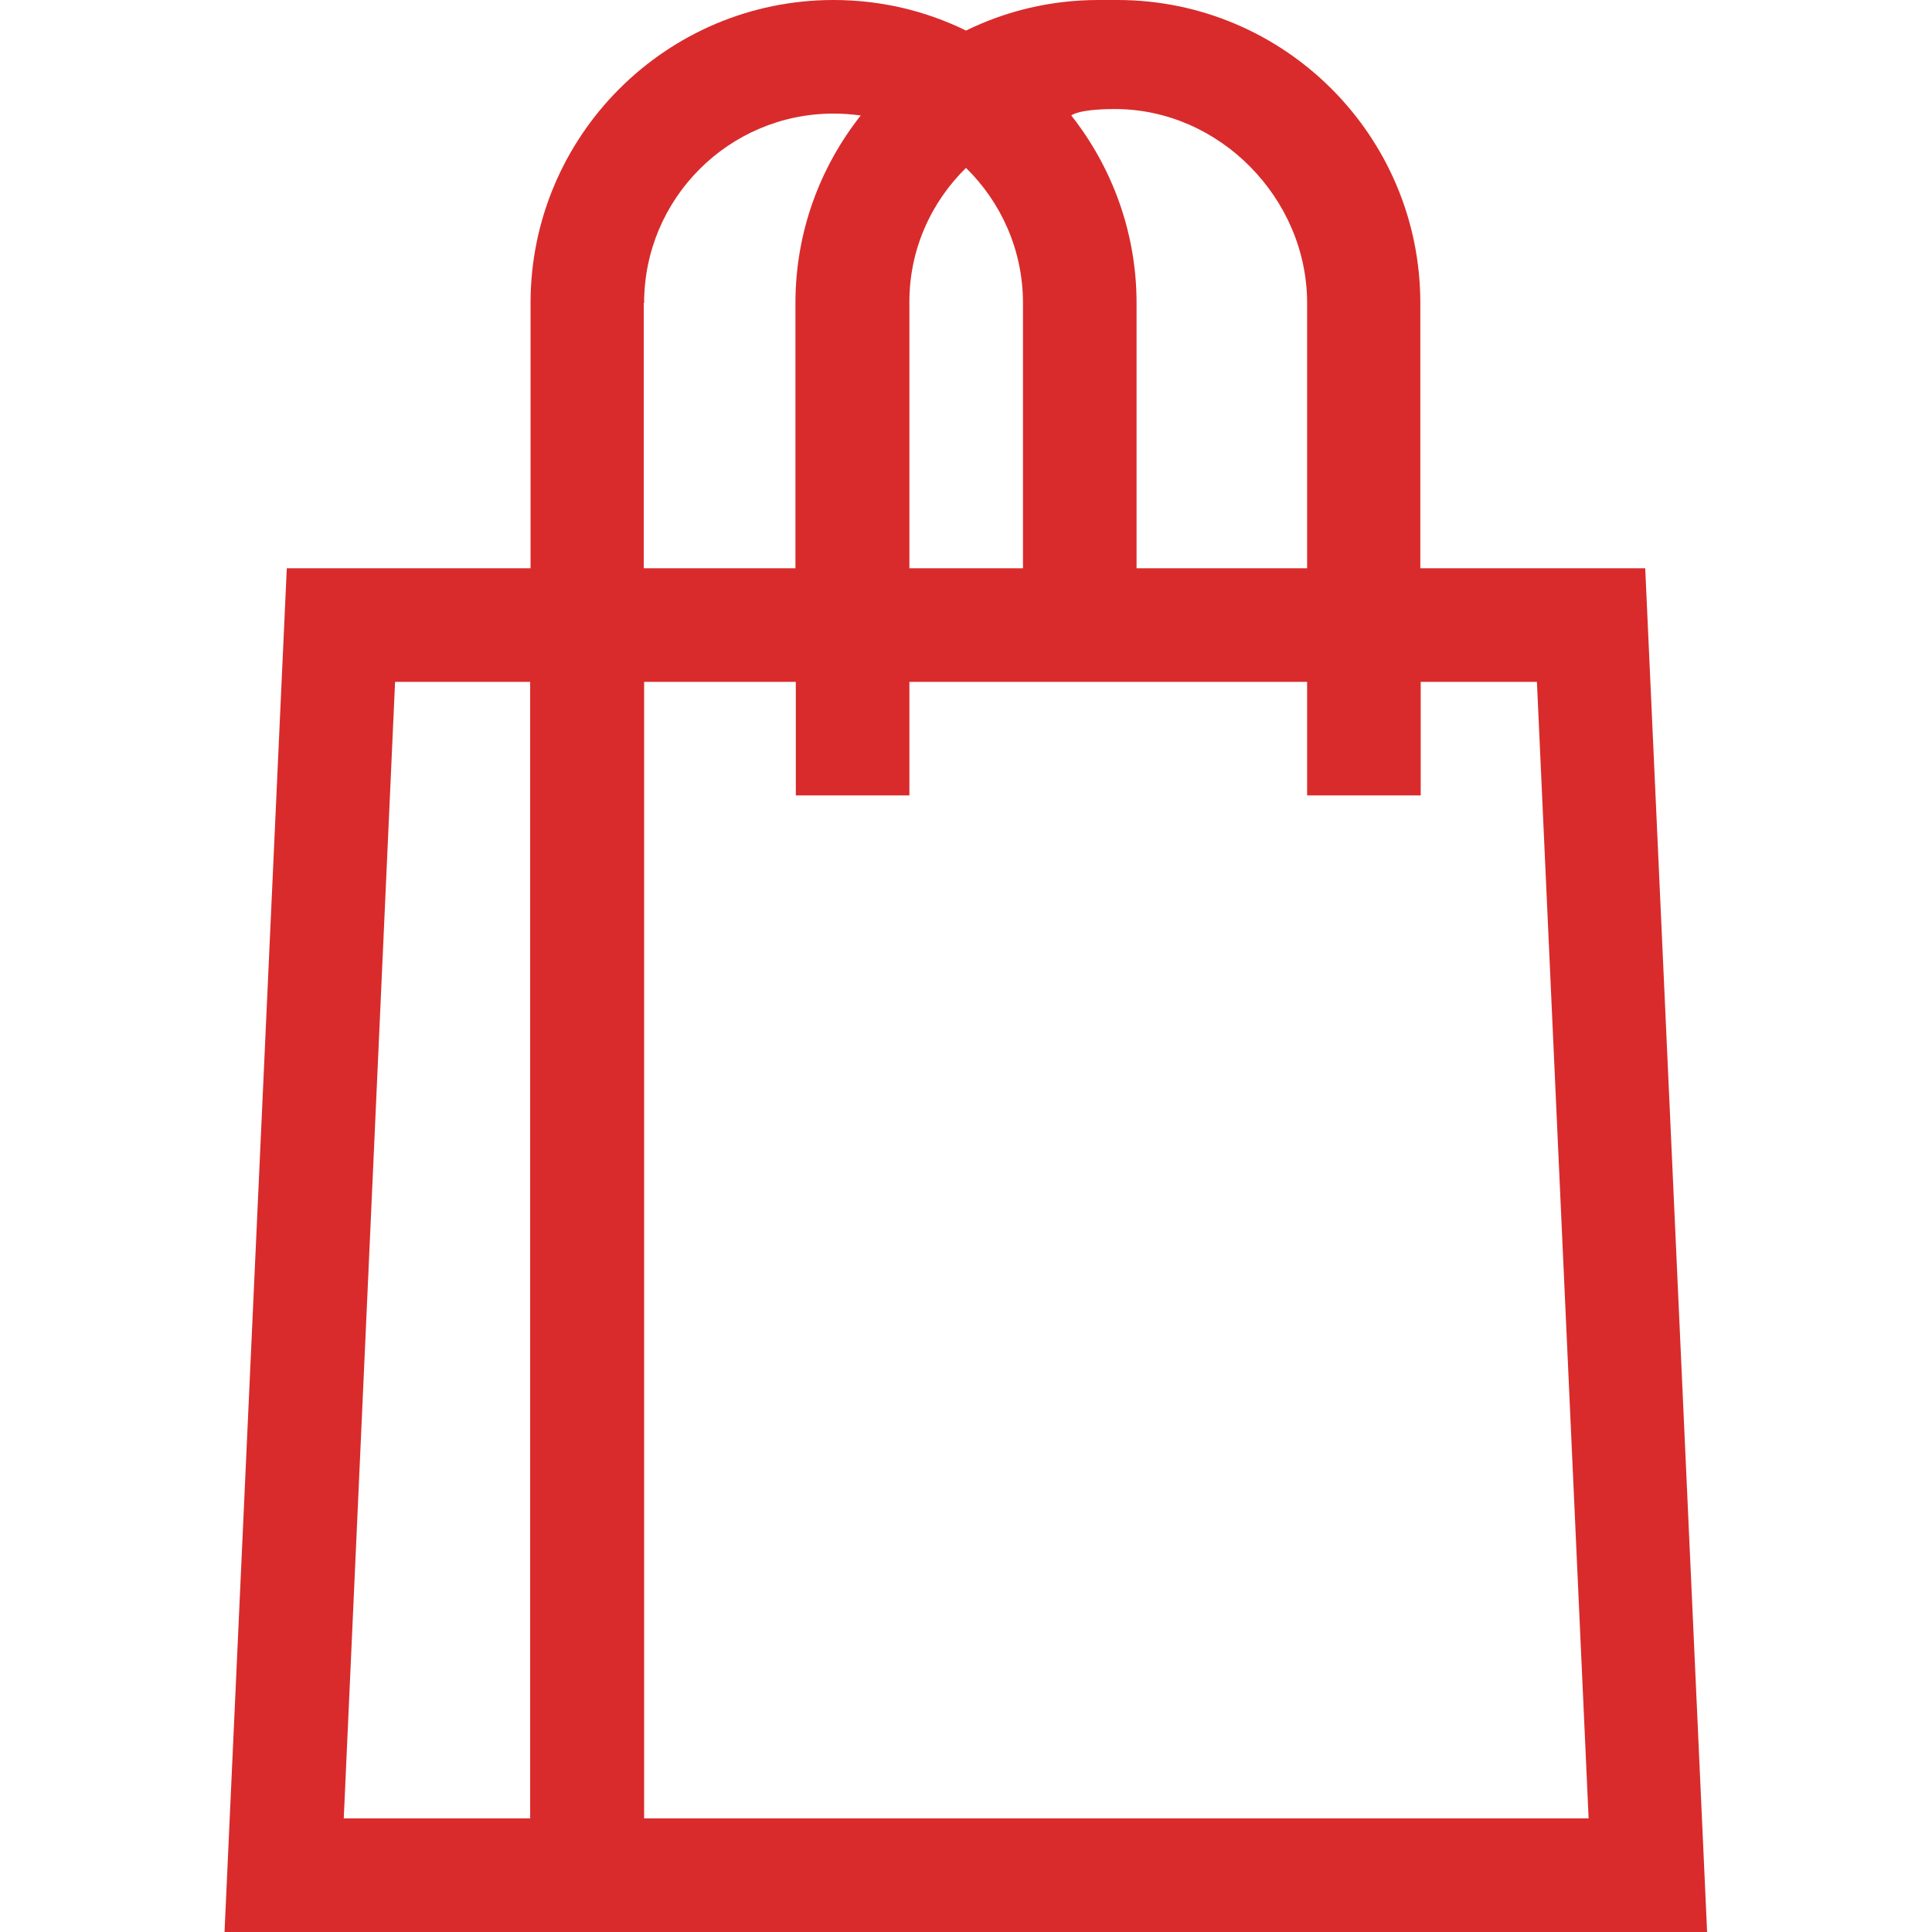
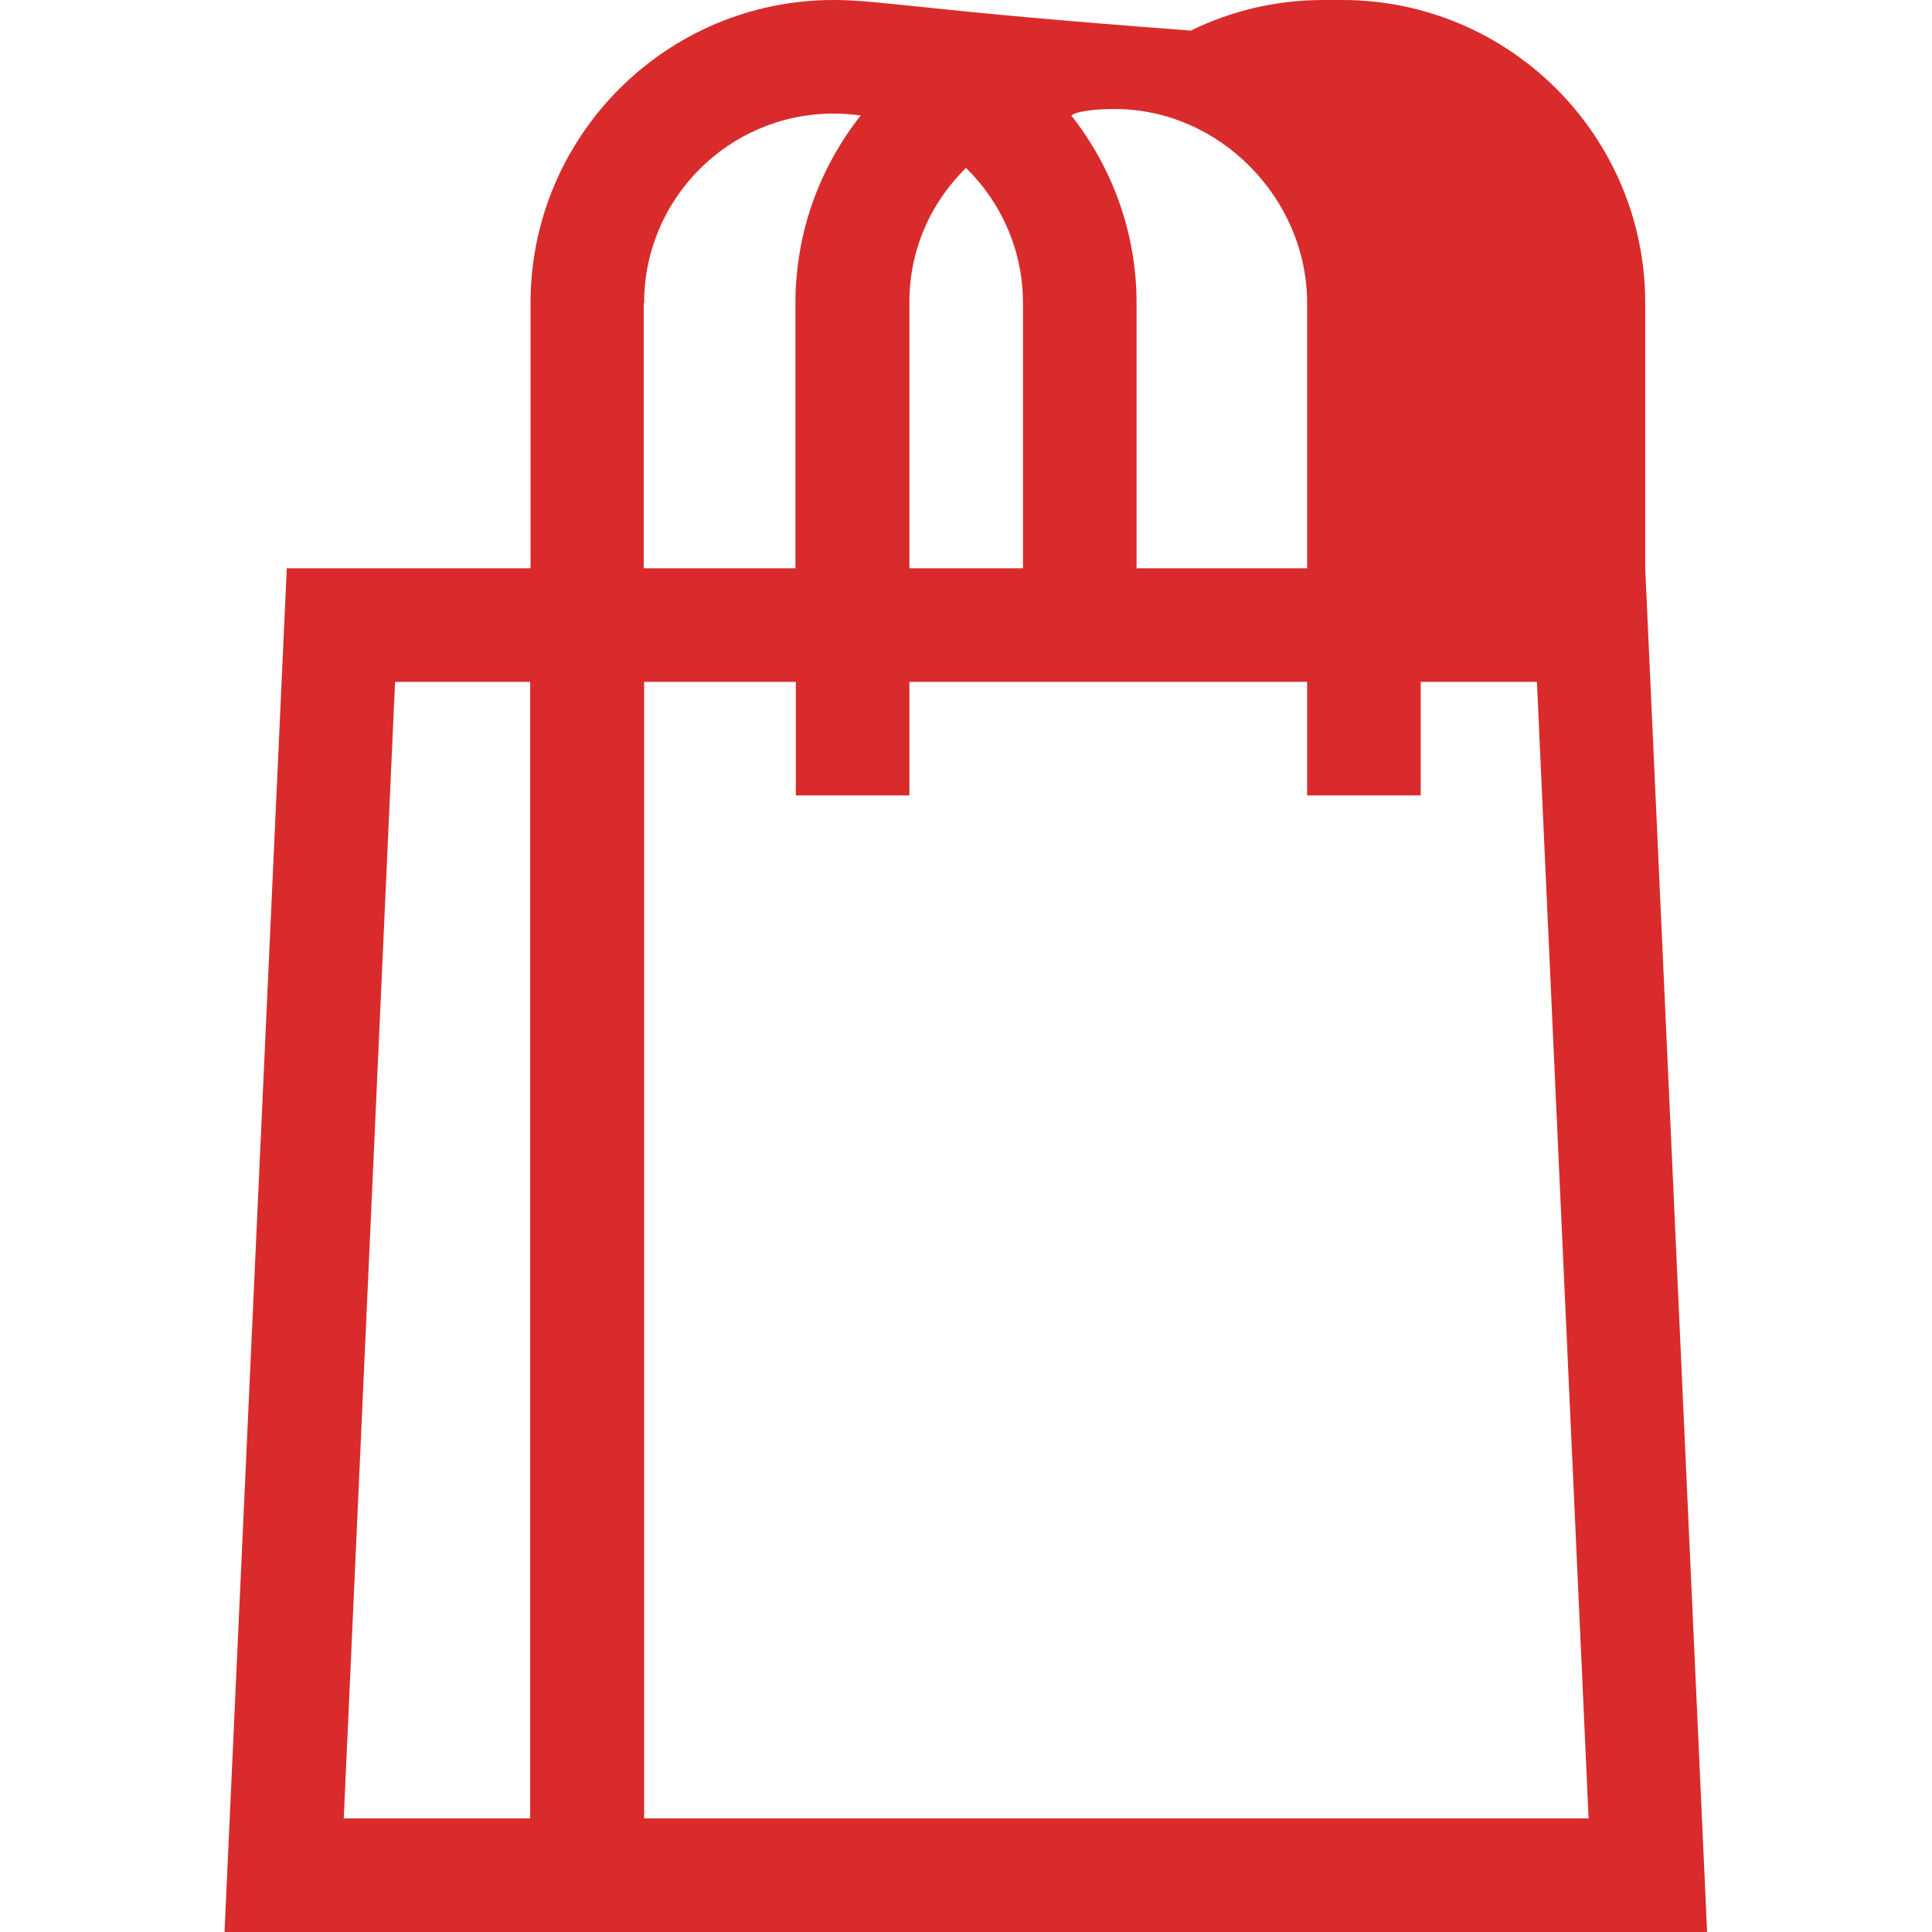
<svg xmlns="http://www.w3.org/2000/svg" id="Capa_1" x="0px" y="0px" viewBox="0 0 512 512" style="enable-background:new 0 0 512 512;" xml:space="preserve">
  <style type="text/css"> .st0{fill:#D92B2B;} </style>
  <g>
-     <path class="st0" d="M436,150.6h-59.6V80.3c0-44.3-36-80.3-80.3-80.3h-5c-12.6,0-24.5,2.9-35.1,8.1C245.4,2.9,233.5,0,220.9,0 c-44.3,0-80.3,36-80.3,80.3v70.3H76L59.5,512h392.9L436,150.6z M295.5,28.9c27.7,0,50.9,23.7,50.9,51.4v70.3h-45.2V80.3 c0-18.7-6.5-36-17.3-49.7C283.9,30.6,285.6,28.9,295.5,28.9z M256,44.5c9.3,9.1,15.1,21.8,15.1,35.8v70.3h-30.1V80.3 C240.9,66.3,246.7,53.6,256,44.5z M170.7,80.3c0-27.7,22.5-50.2,50.2-50.2c2.5,0,4.9,0.2,7.2,0.5c-10.8,13.7-17.3,30.9-17.3,49.7 v70.3h-40.2V80.3z M104.7,180.7h35.8v301.2H91.1L104.7,180.7z M170.7,481.9V180.7h40.2v30.1h30.1v-30.1h105.4v30.1h30.1v-30.1h30.8 l13.7,301.2H170.7z" />
+     <path class="st0" d="M436,150.6V80.3c0-44.3-36-80.3-80.3-80.3h-5c-12.6,0-24.5,2.9-35.1,8.1C245.4,2.9,233.5,0,220.9,0 c-44.3,0-80.3,36-80.3,80.3v70.3H76L59.5,512h392.9L436,150.6z M295.5,28.9c27.7,0,50.9,23.7,50.9,51.4v70.3h-45.2V80.3 c0-18.7-6.5-36-17.3-49.7C283.9,30.6,285.6,28.9,295.5,28.9z M256,44.5c9.3,9.1,15.1,21.8,15.1,35.8v70.3h-30.1V80.3 C240.9,66.3,246.7,53.6,256,44.5z M170.7,80.3c0-27.7,22.5-50.2,50.2-50.2c2.5,0,4.9,0.2,7.2,0.5c-10.8,13.7-17.3,30.9-17.3,49.7 v70.3h-40.2V80.3z M104.7,180.7h35.8v301.2H91.1L104.7,180.7z M170.7,481.9V180.7h40.2v30.1h30.1v-30.1h105.4v30.1h30.1v-30.1h30.8 l13.7,301.2H170.7z" />
  </g>
</svg>